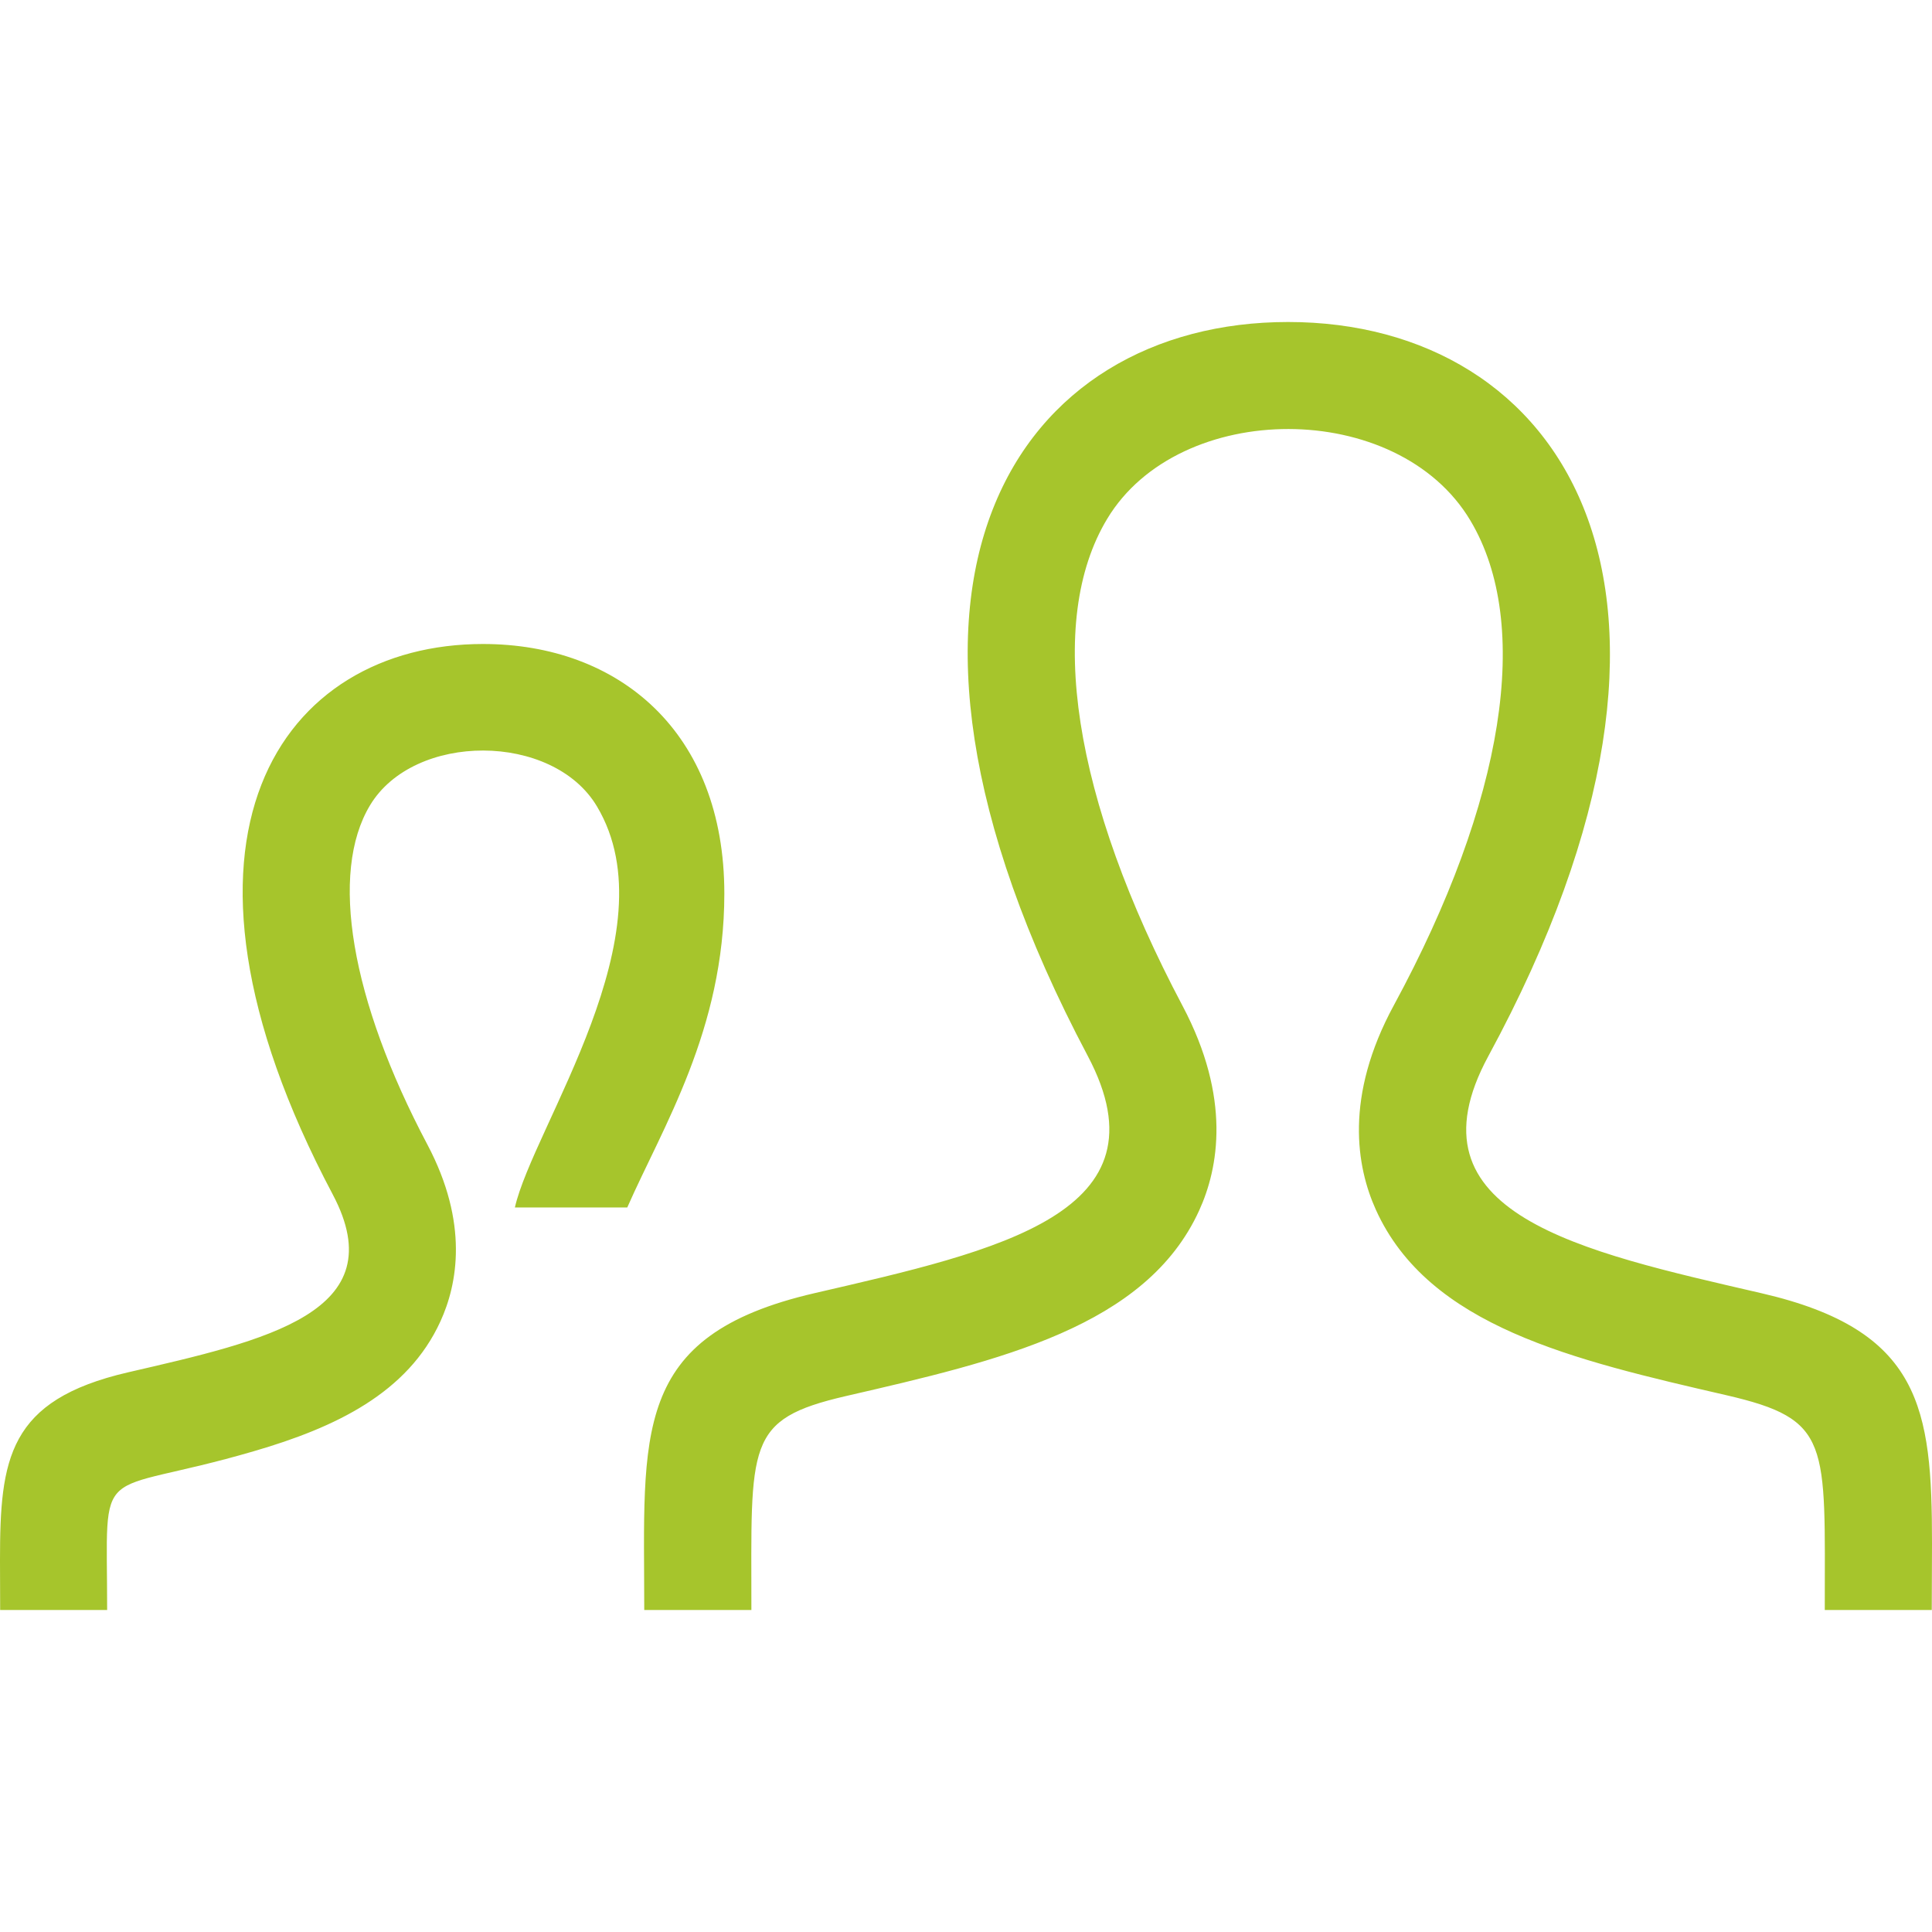
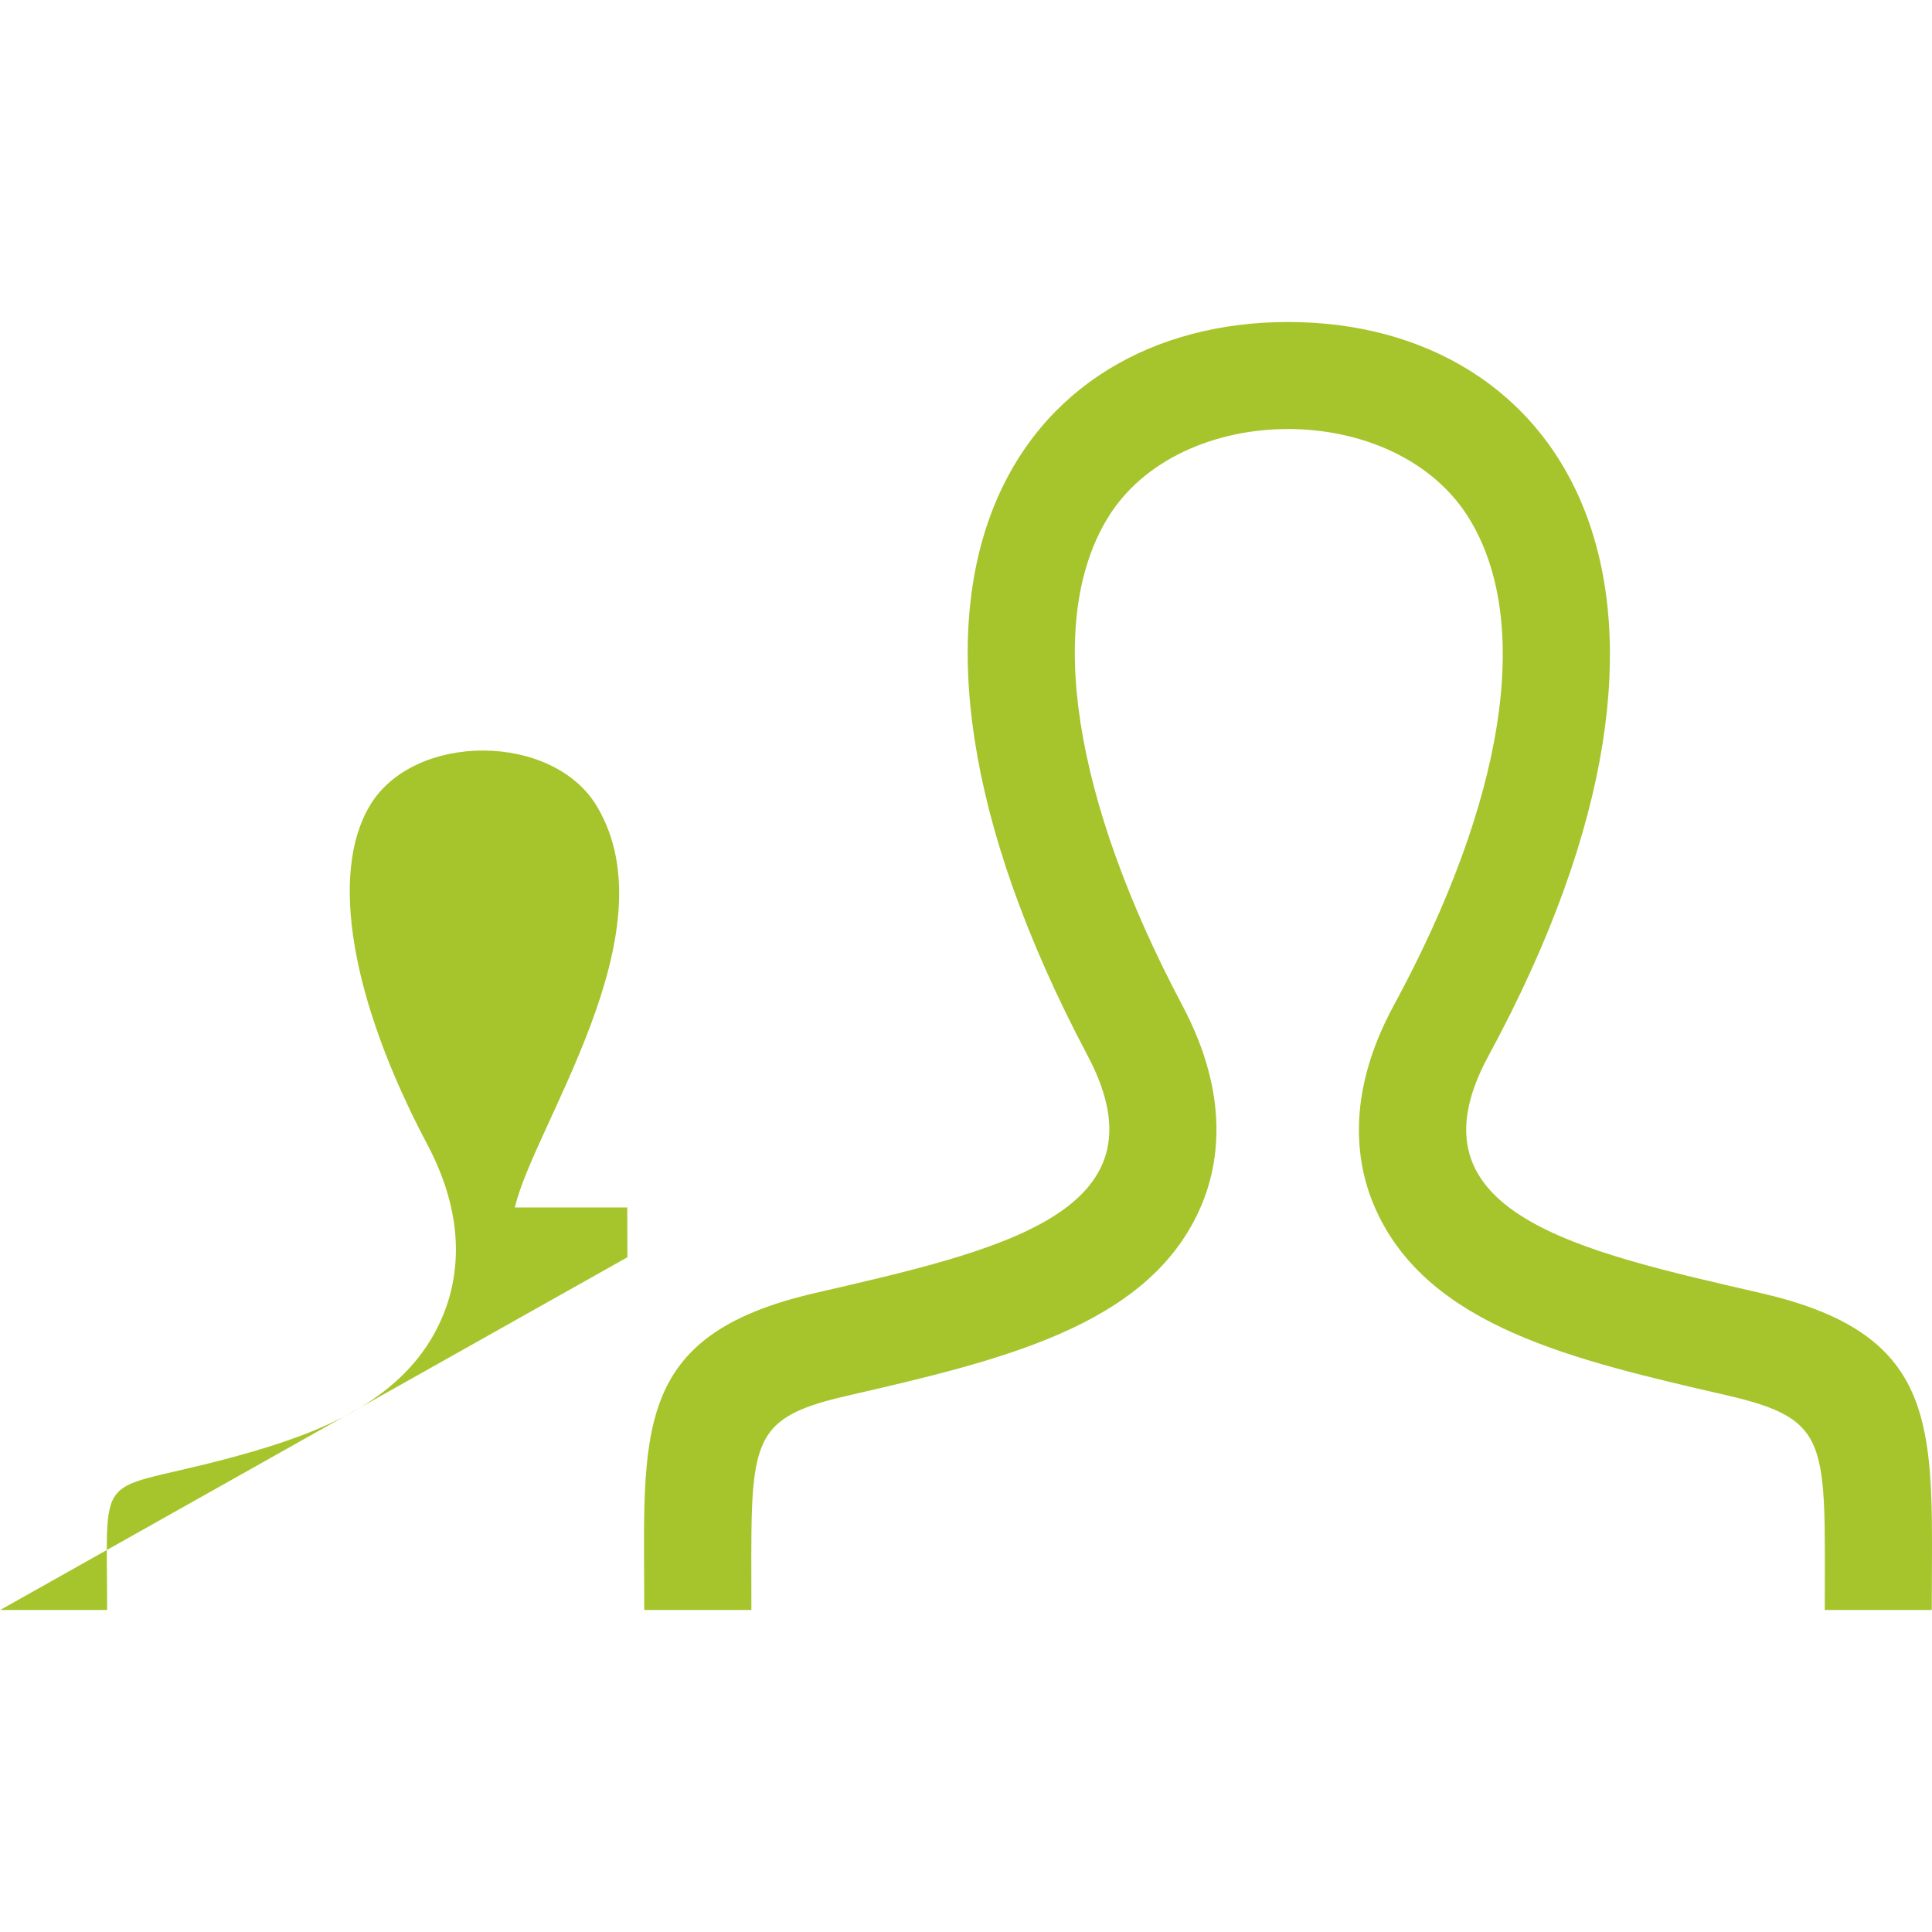
<svg xmlns="http://www.w3.org/2000/svg" fill="#A6C52C" width="24" height="24" viewBox="0 0 24 24">
-   <path d="M10.119 16.064c2.293-.53 4.427-.994 3.394-2.946-3.147-5.941-.835-9.118 2.488-9.118 3.388 0 5.643 3.299 2.488 9.119-1.065 1.964 1.149 2.427 3.393 2.946 1.985.458 2.118 1.428 2.118 3.107l-.003.828h-1.329c0-2.089.083-2.367-1.226-2.669-1.901-.438-3.695-.852-4.351-2.304-.239-.53-.395-1.402.226-2.543 1.372-2.532 1.719-4.726.949-6.017-.902-1.517-3.617-1.509-4.512-.022-.768 1.273-.426 3.479.936 6.05.607 1.146.447 2.016.206 2.543-.66 1.445-2.472 1.863-4.39 2.305-1.252.29-1.172.588-1.172 2.657h-1.331c0-2.196-.176-3.406 2.116-3.936zm-10.117 3.936h1.329c0-1.918-.186-1.385 1.824-1.973 1.014-.295 1.91-.723 2.316-1.612.212-.463.355-1.22-.162-2.197-.952-1.798-1.219-3.374-.712-4.215.547-.909 2.27-.908 2.819.015.935 1.567-.793 3.982-1.02 4.982h1.396c.44-1 1.206-2.208 1.206-3.9 0-2.01-1.312-3.1-2.998-3.1-2.493 0-4.227 2.383-1.866 6.839.774 1.464-.826 1.812-2.545 2.209-1.49.345-1.589 1.072-1.589 2.334l.002.618z" />
+   <path d="M10.119 16.064c2.293-.53 4.427-.994 3.394-2.946-3.147-5.941-.835-9.118 2.488-9.118 3.388 0 5.643 3.299 2.488 9.119-1.065 1.964 1.149 2.427 3.393 2.946 1.985.458 2.118 1.428 2.118 3.107l-.003.828h-1.329c0-2.089.083-2.367-1.226-2.669-1.901-.438-3.695-.852-4.351-2.304-.239-.53-.395-1.402.226-2.543 1.372-2.532 1.719-4.726.949-6.017-.902-1.517-3.617-1.509-4.512-.022-.768 1.273-.426 3.479.936 6.05.607 1.146.447 2.016.206 2.543-.66 1.445-2.472 1.863-4.39 2.305-1.252.29-1.172.588-1.172 2.657h-1.331c0-2.196-.176-3.406 2.116-3.936zm-10.117 3.936h1.329c0-1.918-.186-1.385 1.824-1.973 1.014-.295 1.91-.723 2.316-1.612.212-.463.355-1.22-.162-2.197-.952-1.798-1.219-3.374-.712-4.215.547-.909 2.27-.908 2.819.015.935 1.567-.793 3.982-1.02 4.982h1.396l.002.618z" />
</svg>